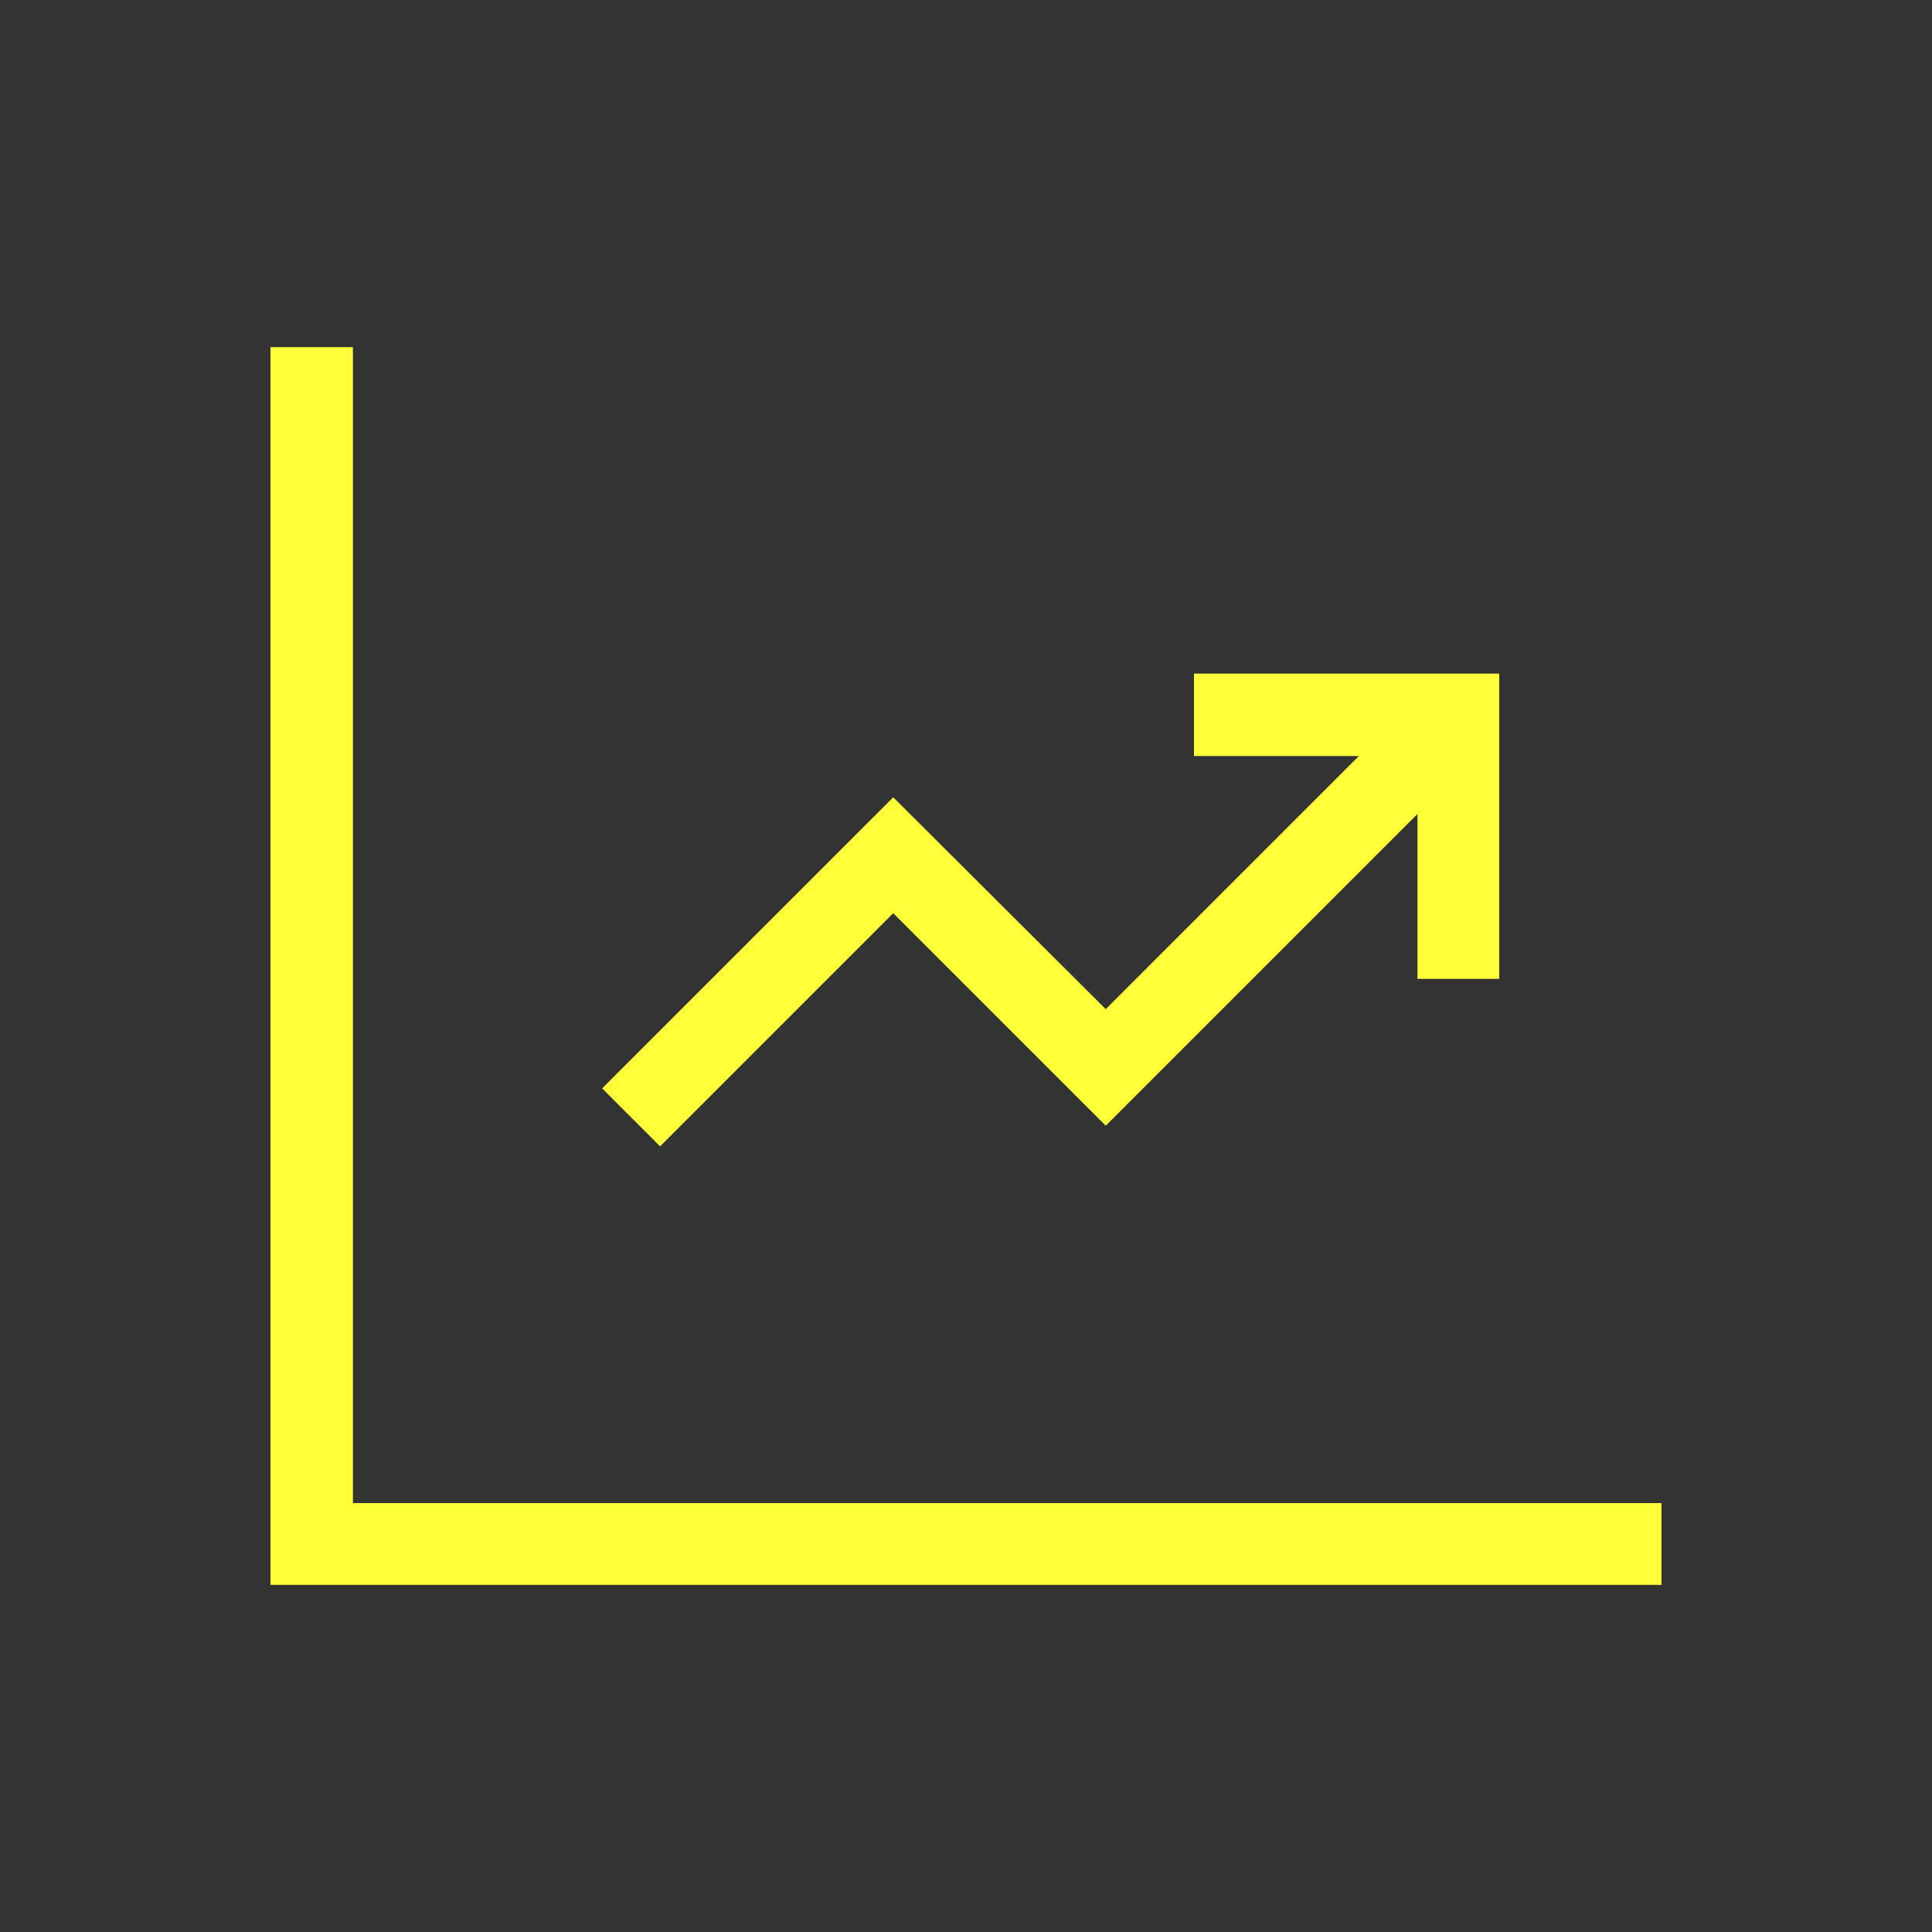
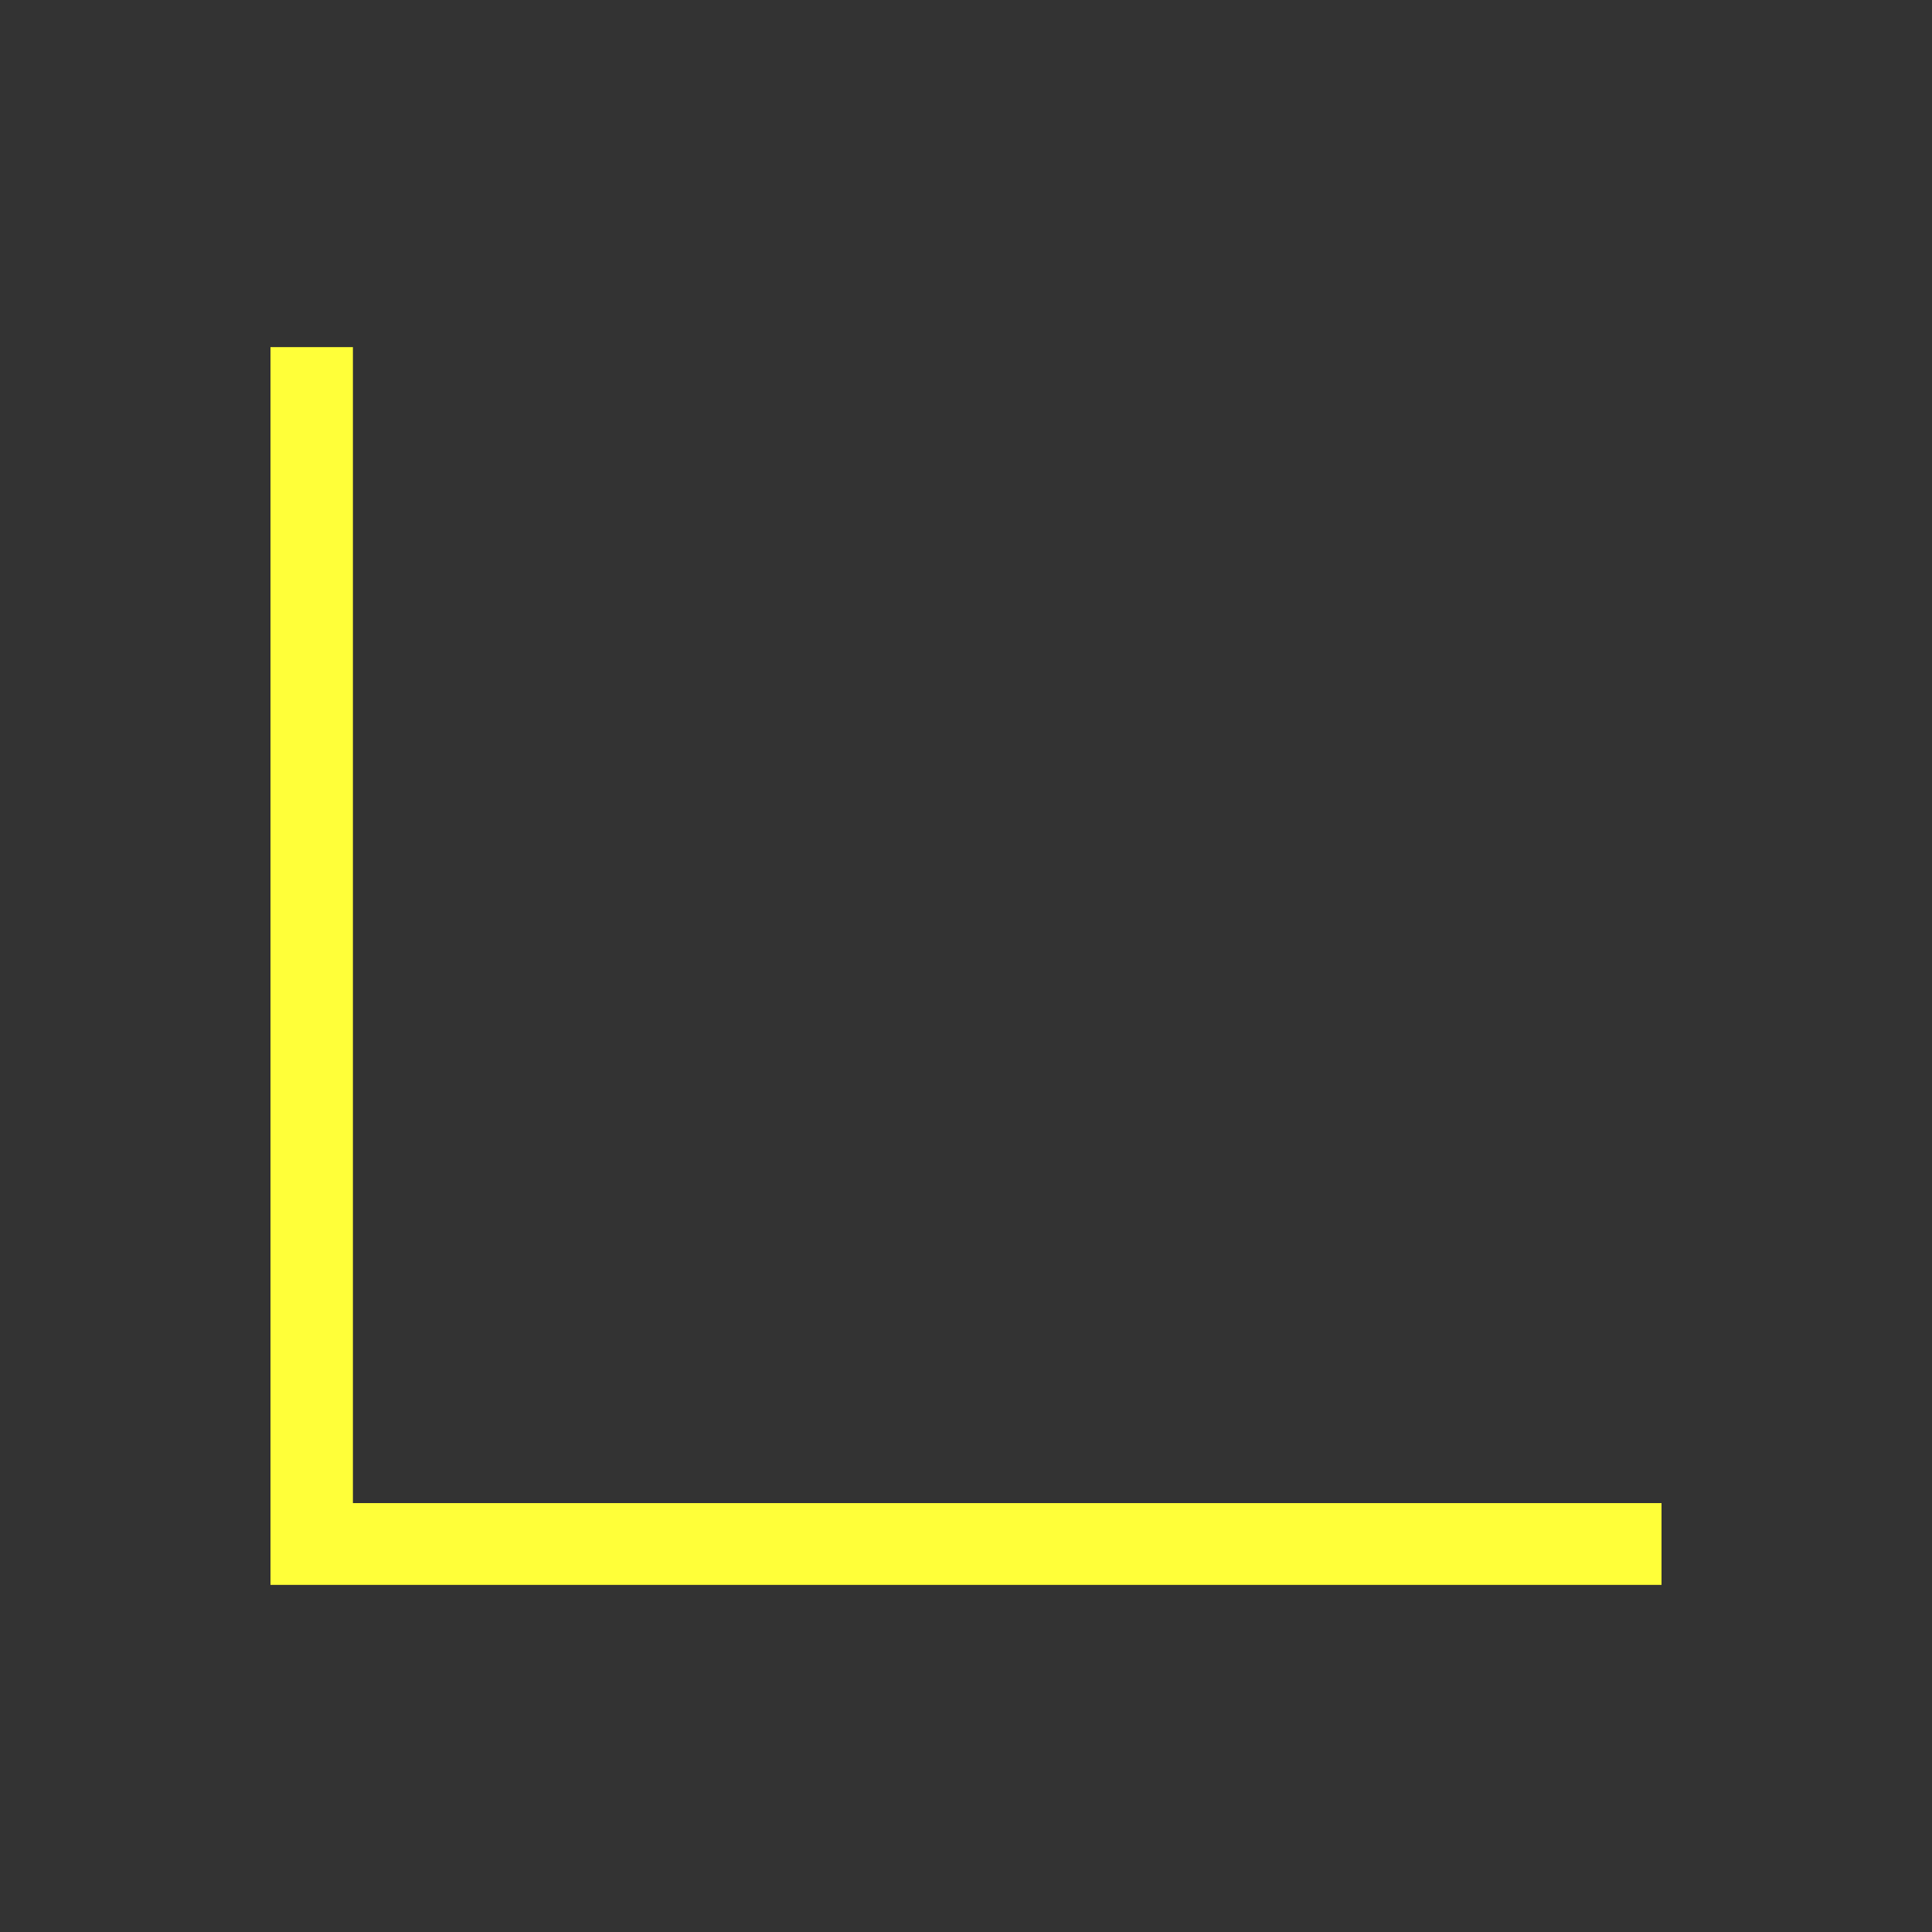
<svg xmlns="http://www.w3.org/2000/svg" id="Capa_1" version="1.1" viewBox="0 0 300 300">
  <rect x="0" y="0" width="300" height="300" fill="#333333" stroke="none" />
  <defs>
    <style>
      .st0 {
        fill: #ffff39;
      }
    </style>
  </defs>
  <polygon class="st0" points="54.8 233.4 54.8 53.9 42 53.9 42 246.1 258 246.1 258 233.4 54.8 233.4" />
-   <polygon class="st0" points="138.7 141.8 171.7 174.8 220.1 126.4 220.1 152 232.8 152 232.8 104.6 185.4 104.6 185.4 117.4 211 117.4 171.7 156.7 138.7 123.8 93.5 169 102.5 178 138.7 141.8" />
</svg>